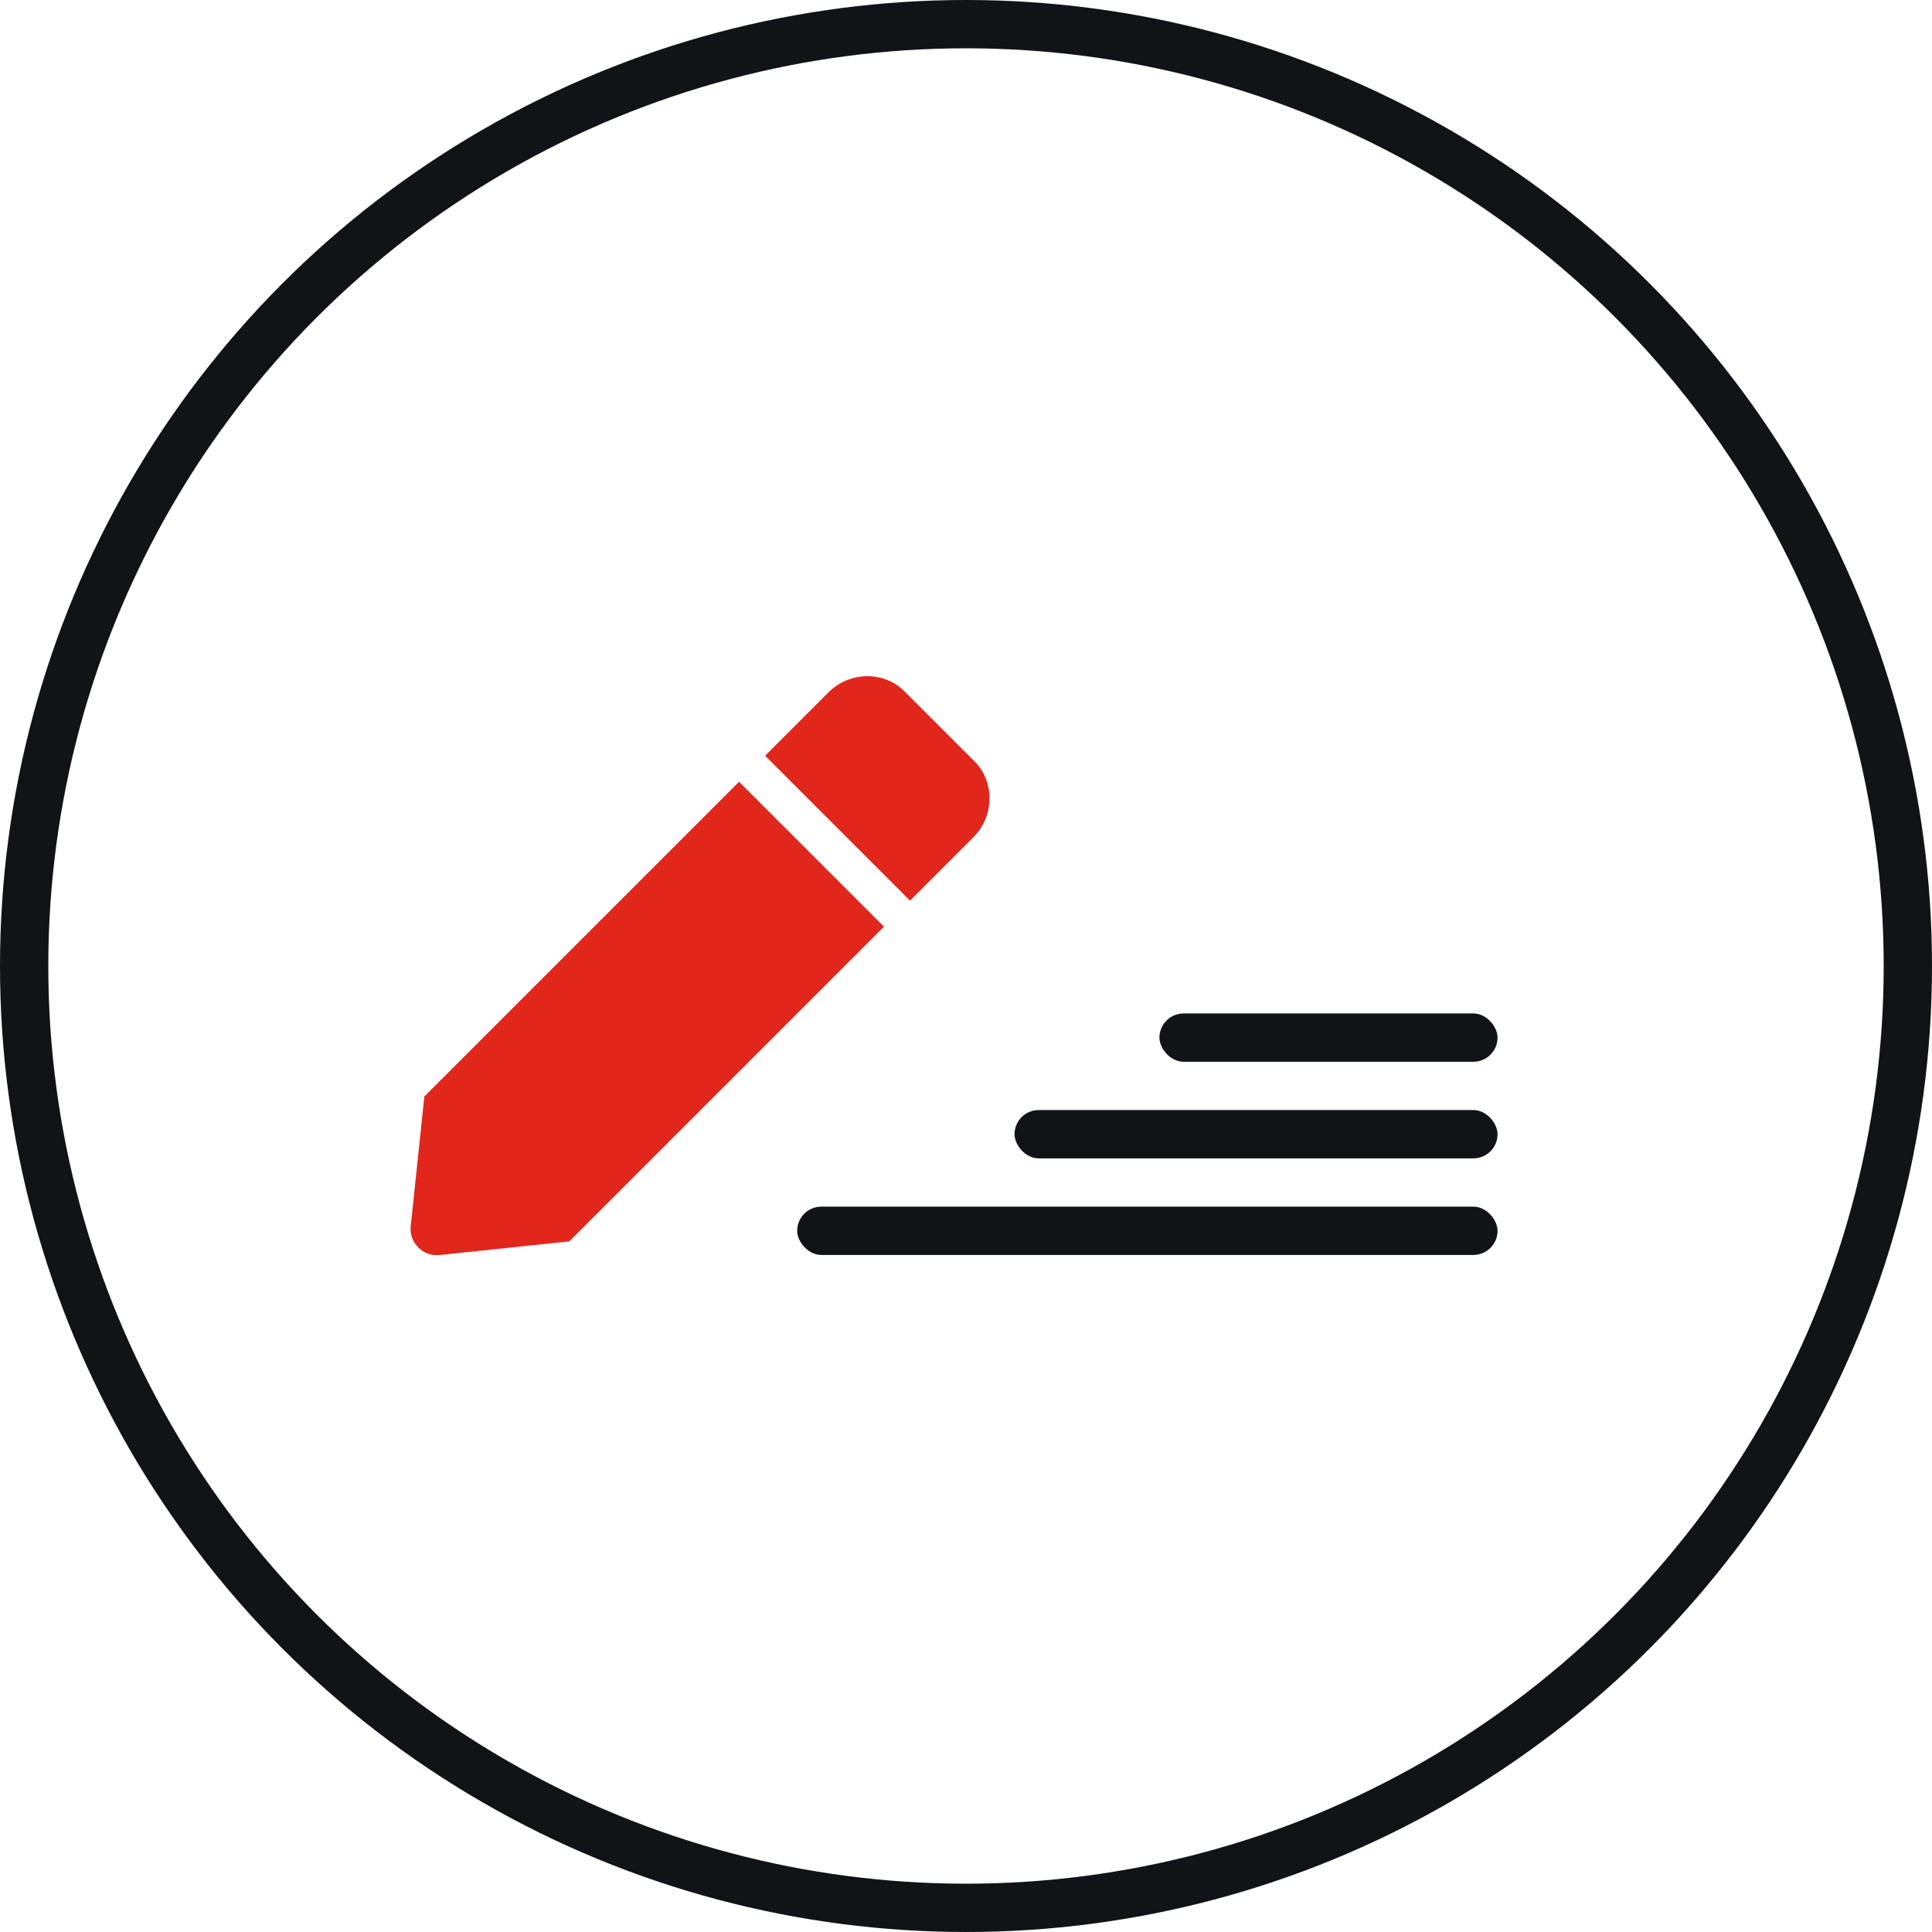
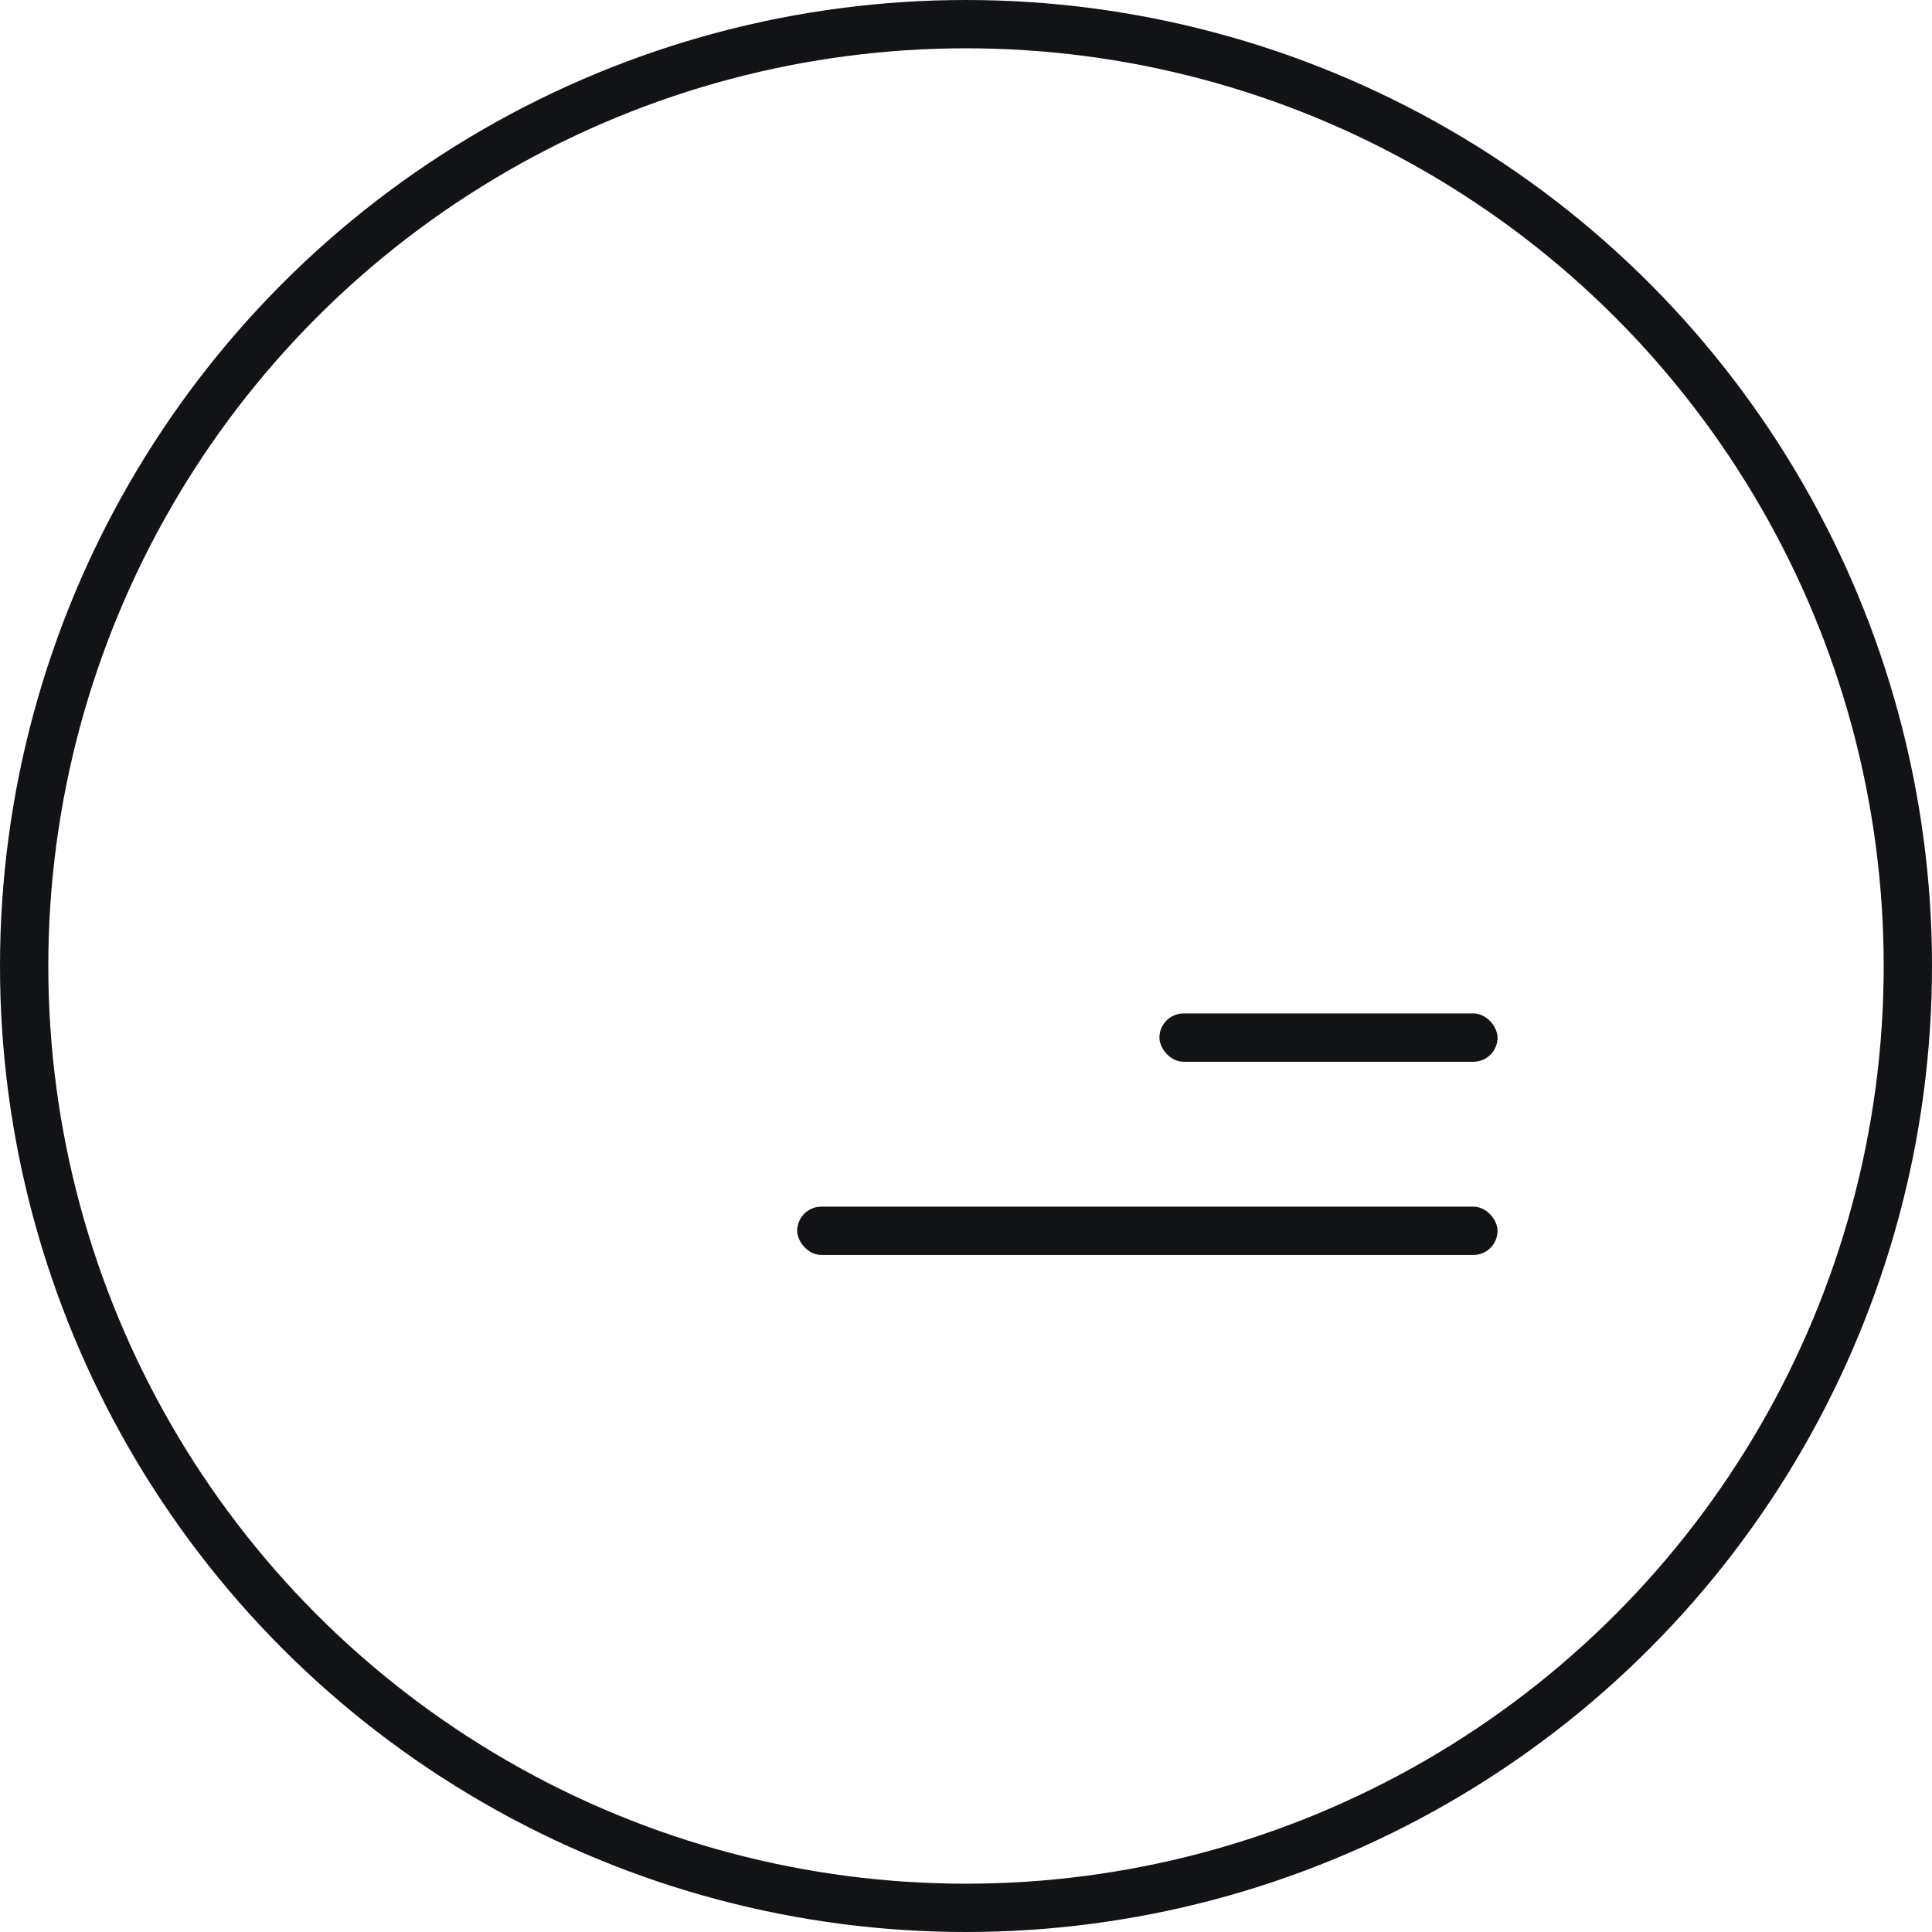
<svg xmlns="http://www.w3.org/2000/svg" width="80" height="80" viewBox="0 0 80 80" fill="none">
  <circle cx="40" cy="40" r="39" stroke="#111317" stroke-width="2" />
-   <path d="M30.603 32.371L17.572 45.402L17.01 50.746C16.916 51.449 17.525 52.059 18.228 51.965L23.572 51.402L36.603 38.371L30.603 32.371ZM40.306 31.48L37.494 28.668C36.65 27.777 35.197 27.777 34.306 28.668L31.681 31.293L37.681 37.293L40.306 34.668C41.197 33.777 41.197 32.324 40.306 31.48Z" fill="#E1261C" />
  <rect x="33.01" y="49.965" width="29" height="2" rx="1" fill="#111317" />
-   <rect x="42.01" y="45.965" width="20" height="2" rx="1" fill="#111317" />
  <rect x="48.01" y="41.965" width="14" height="2" rx="1" fill="#111317" />
</svg>